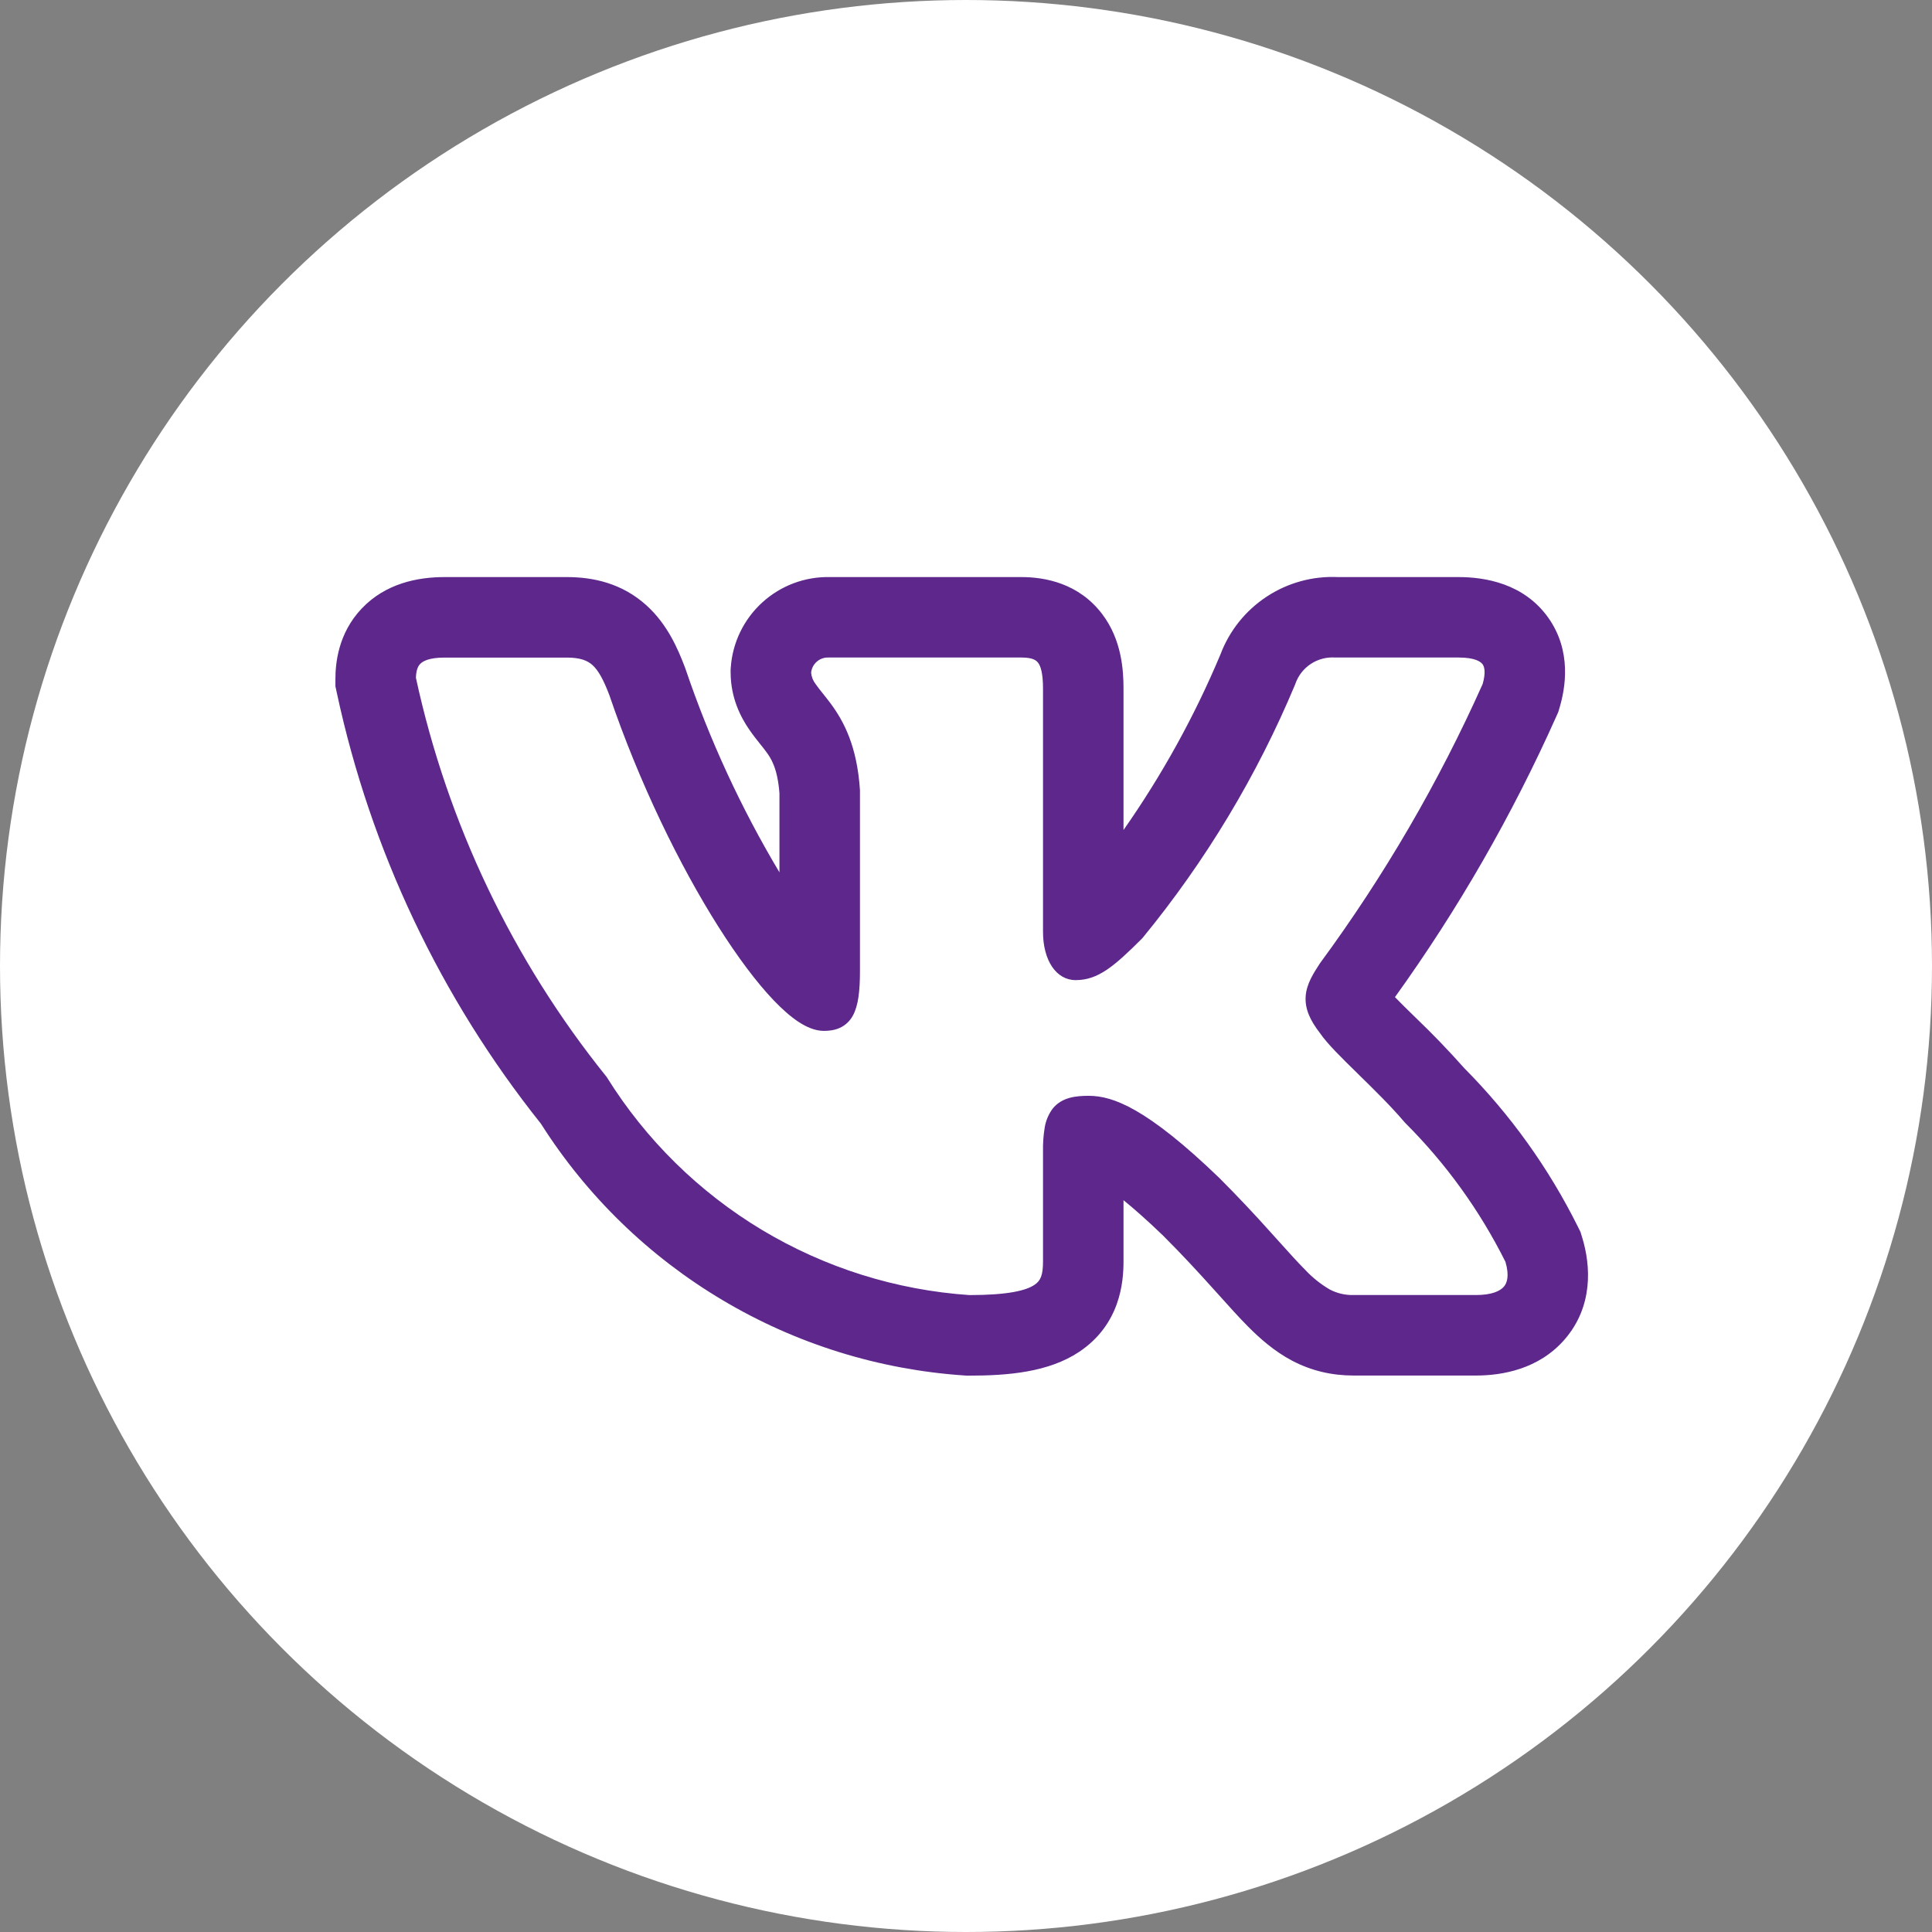
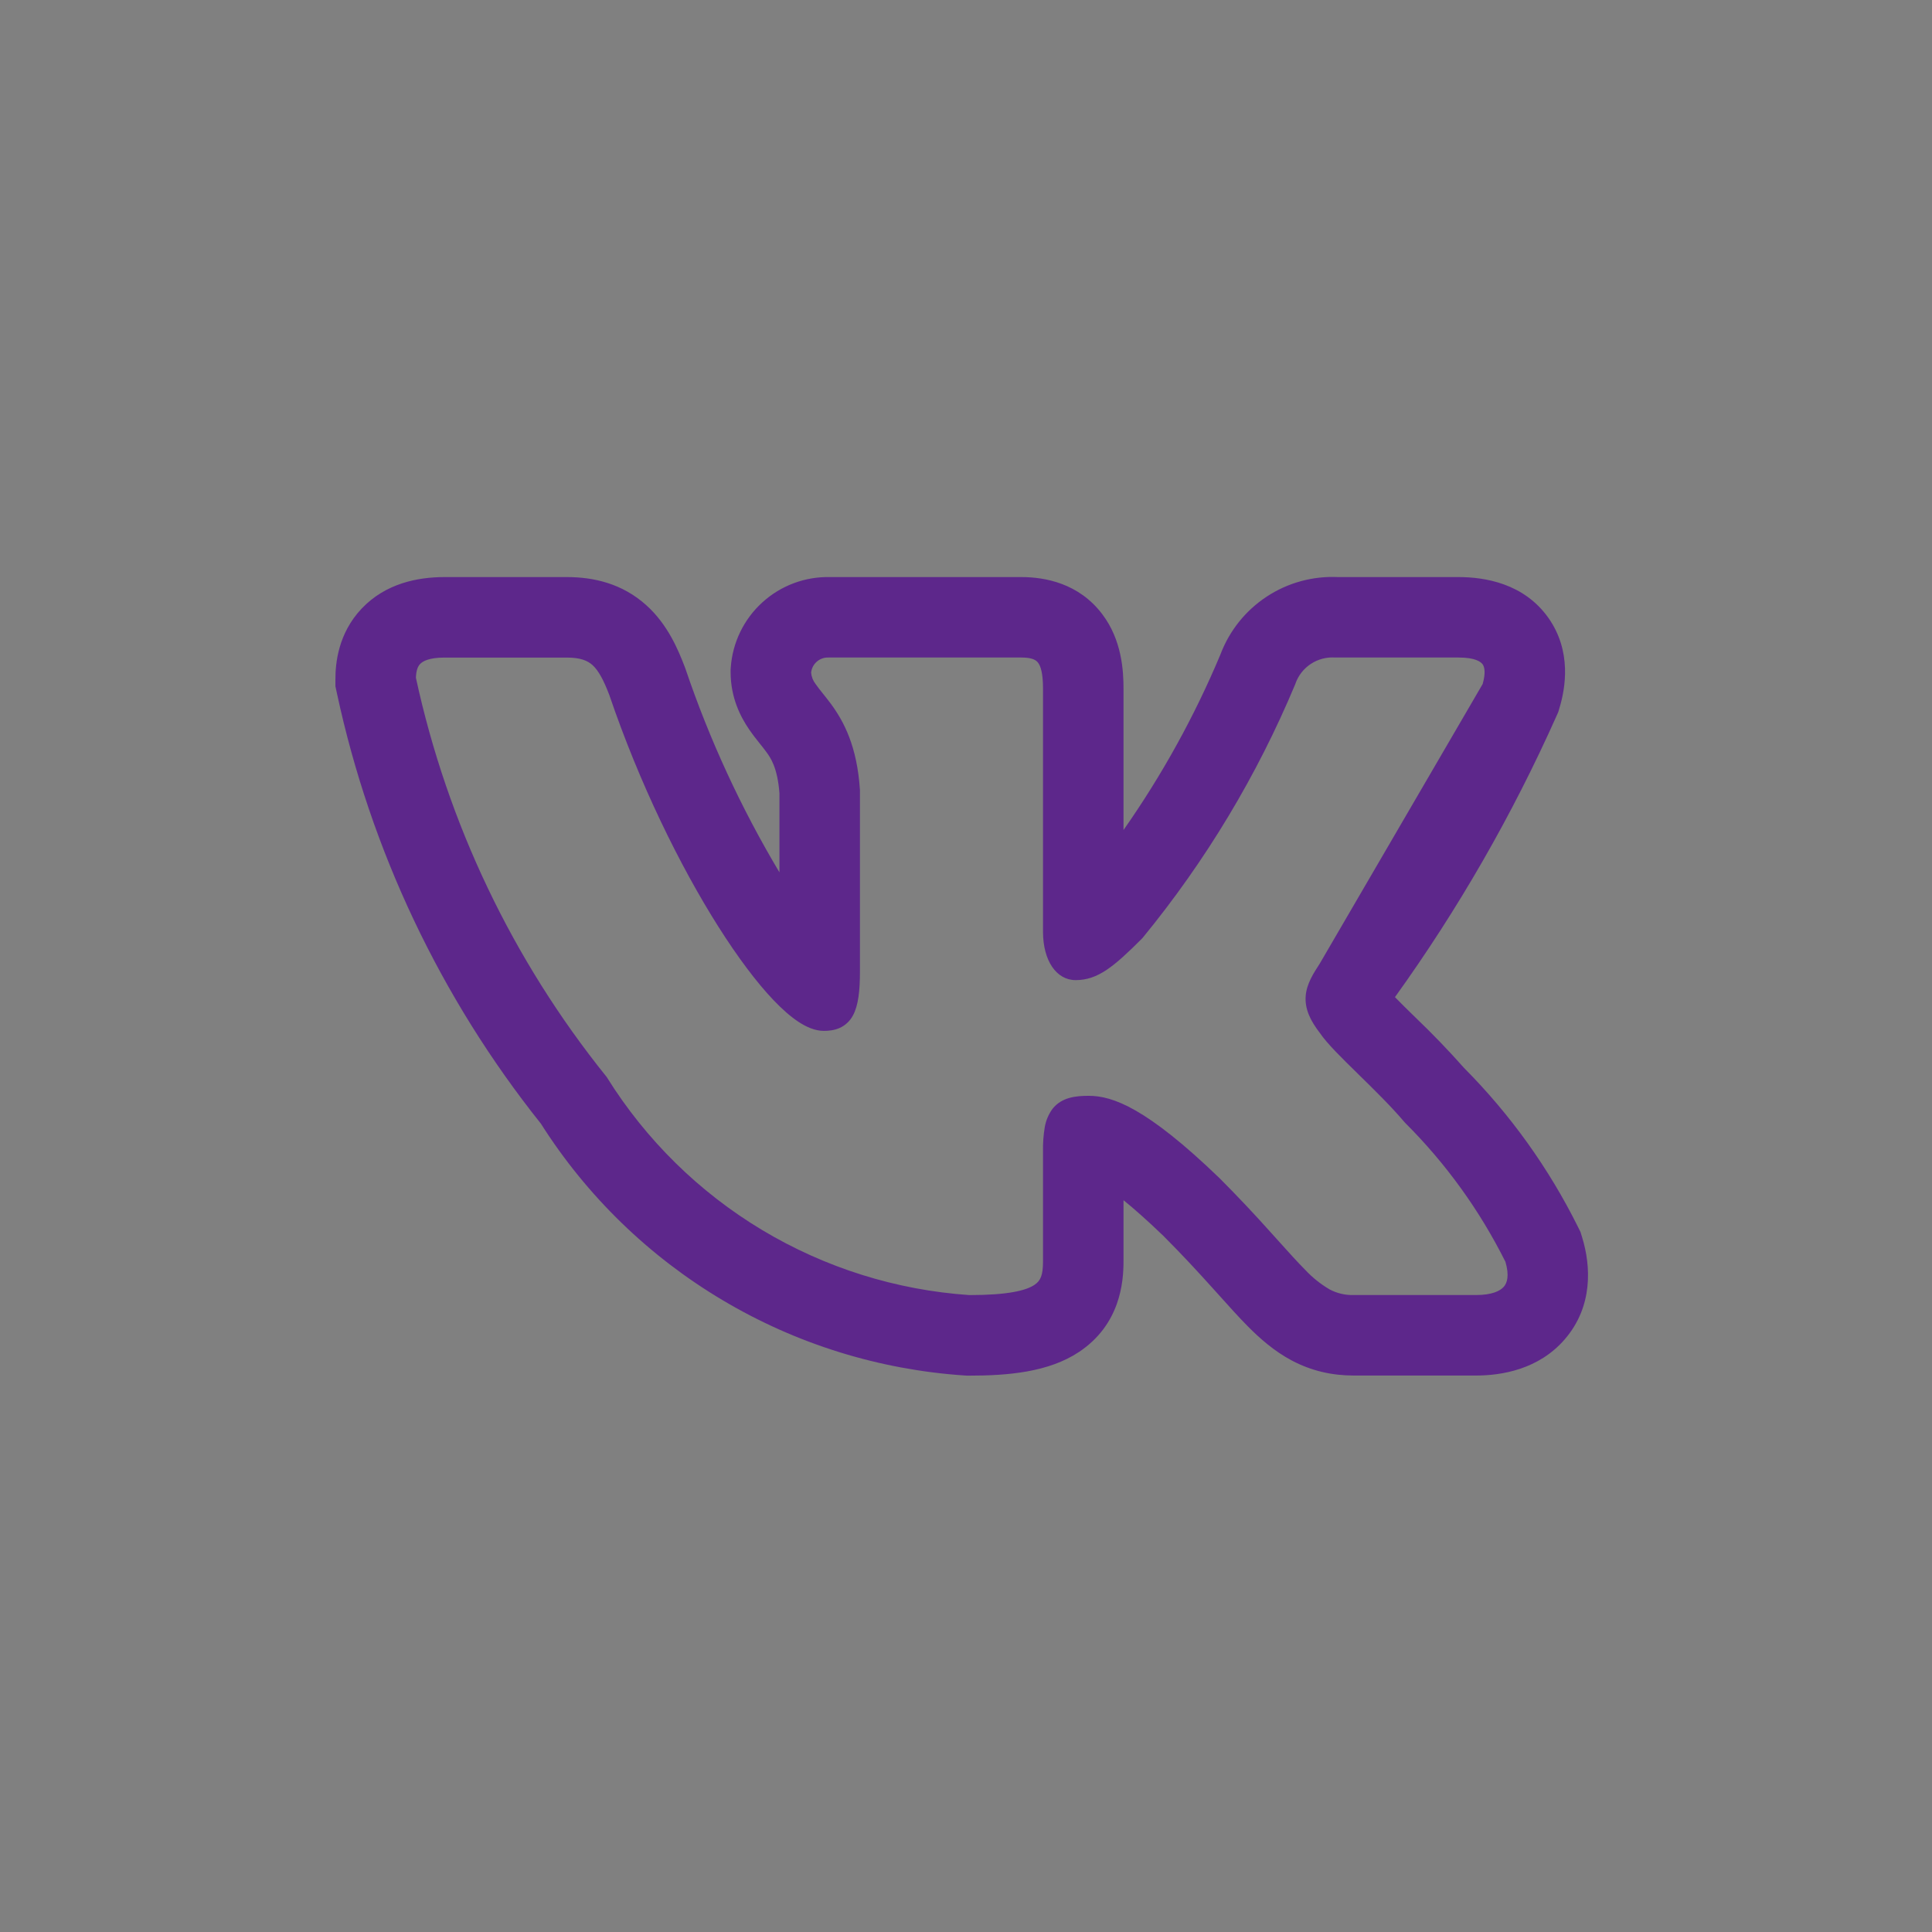
<svg xmlns="http://www.w3.org/2000/svg" width="36" height="36" viewBox="0 0 36 36" fill="none">
  <rect x="0" y="0" width="36" height="36" fill="#808080" stroke="none" />
-   <circle cx="18" cy="18" r="18" fill="white" />
-   <path fill-rule="evenodd" clip-rule="evenodd" d="M29.405 22.865C28.861 21.769 28.144 20.769 27.282 19.901C26.993 19.575 26.691 19.262 26.377 18.961L26.339 18.924C26.222 18.811 26.107 18.696 25.993 18.58C27.172 16.941 28.18 15.186 29.003 13.342L29.036 13.268L29.059 13.19C29.168 12.827 29.292 12.137 28.852 11.513C28.396 10.869 27.667 10.753 27.178 10.753H24.931C24.46 10.731 23.995 10.859 23.602 11.118C23.208 11.377 22.907 11.754 22.741 12.195C22.258 13.347 21.652 14.443 20.935 15.466V12.833C20.935 12.493 20.903 11.923 20.538 11.443C20.102 10.867 19.471 10.753 19.033 10.753H15.467C15.002 10.742 14.55 10.911 14.206 11.224C13.861 11.537 13.65 11.971 13.617 12.435L13.614 12.48V12.525C13.614 13.01 13.806 13.368 13.96 13.593C14.029 13.694 14.102 13.786 14.149 13.844L14.159 13.857C14.209 13.919 14.242 13.96 14.275 14.006C14.363 14.124 14.488 14.308 14.524 14.782V16.255C13.808 15.056 13.221 13.785 12.773 12.463L12.765 12.441L12.757 12.42C12.635 12.101 12.44 11.637 12.049 11.283C11.593 10.868 11.053 10.753 10.562 10.753H8.282C7.785 10.753 7.186 10.869 6.739 11.34C6.3 11.804 6.25 12.36 6.25 12.654V12.788L6.278 12.918C6.908 15.849 8.209 18.594 10.079 20.938C10.933 22.285 12.093 23.412 13.465 24.227C14.836 25.043 16.38 25.523 17.972 25.63L18.013 25.633H18.055C18.781 25.633 19.538 25.57 20.107 25.191C20.874 24.679 20.935 23.894 20.935 23.502V22.364C21.132 22.524 21.376 22.738 21.675 23.026C22.037 23.388 22.325 23.702 22.572 23.976L22.704 24.122C22.896 24.336 23.085 24.547 23.257 24.72C23.473 24.937 23.74 25.176 24.074 25.353C24.437 25.544 24.818 25.631 25.222 25.631H27.503C27.984 25.631 28.673 25.517 29.158 24.955C29.686 24.343 29.646 23.592 29.48 23.053L29.45 22.956L29.405 22.865ZM23.685 22.971C23.375 22.624 23.056 22.286 22.728 21.957L22.725 21.954C21.368 20.646 20.735 20.419 20.287 20.419C20.048 20.419 19.785 20.445 19.614 20.659C19.538 20.762 19.488 20.881 19.467 21.007C19.443 21.154 19.432 21.302 19.435 21.451V23.502C19.435 23.757 19.393 23.864 19.275 23.942C19.118 24.047 18.783 24.132 18.064 24.132C16.698 24.039 15.374 23.623 14.2 22.919C13.026 22.214 12.037 21.241 11.312 20.08L11.304 20.067L11.294 20.055C9.552 17.889 8.339 15.347 7.75 12.63C7.754 12.5 7.782 12.421 7.828 12.373C7.875 12.323 7.99 12.253 8.282 12.253H10.562C10.815 12.253 10.947 12.309 11.042 12.394C11.148 12.492 11.242 12.657 11.354 12.951C11.914 14.597 12.67 16.137 13.387 17.269C13.745 17.834 14.097 18.305 14.415 18.638C14.574 18.804 14.729 18.942 14.878 19.04C15.021 19.134 15.184 19.209 15.352 19.209C15.44 19.209 15.543 19.199 15.642 19.156C15.749 19.109 15.837 19.027 15.892 18.924C15.995 18.736 16.024 18.459 16.024 18.096V14.723C15.971 13.905 15.724 13.444 15.484 13.117C15.435 13.052 15.385 12.987 15.334 12.924L15.321 12.908C15.279 12.856 15.238 12.803 15.199 12.748C15.15 12.686 15.121 12.612 15.114 12.534C15.122 12.454 15.16 12.381 15.22 12.329C15.28 12.276 15.358 12.249 15.438 12.252H19.033C19.239 12.252 19.308 12.302 19.343 12.349C19.393 12.414 19.435 12.549 19.435 12.833V17.361C19.435 17.899 19.683 18.263 20.043 18.263C20.457 18.263 20.756 18.012 21.278 17.49L21.287 17.48L21.295 17.471C22.466 16.043 23.423 14.453 24.135 12.749L24.139 12.737C24.192 12.586 24.294 12.457 24.427 12.37C24.561 12.282 24.72 12.241 24.879 12.252H27.179C27.491 12.252 27.593 12.332 27.627 12.379C27.662 12.429 27.687 12.536 27.627 12.746C26.806 14.582 25.79 16.326 24.598 17.946L24.59 17.958C24.475 18.135 24.348 18.331 24.33 18.555C24.31 18.797 24.414 19.016 24.597 19.252C24.73 19.448 25.005 19.717 25.284 19.99L25.31 20.016C25.602 20.302 25.919 20.612 26.173 20.912L26.18 20.919L26.187 20.927C26.944 21.682 27.574 22.556 28.052 23.513C28.128 23.773 28.082 23.907 28.022 23.976C27.953 24.056 27.798 24.131 27.504 24.131H25.222C25.066 24.135 24.912 24.099 24.775 24.026C24.607 23.927 24.454 23.805 24.321 23.662C24.178 23.519 24.023 23.346 23.833 23.135L23.685 22.971Z" fill="#5D278B" />
+   <path fill-rule="evenodd" clip-rule="evenodd" d="M29.405 22.865C28.861 21.769 28.144 20.769 27.282 19.901C26.993 19.575 26.691 19.262 26.377 18.961L26.339 18.924C26.222 18.811 26.107 18.696 25.993 18.58C27.172 16.941 28.18 15.186 29.003 13.342L29.036 13.268L29.059 13.19C29.168 12.827 29.292 12.137 28.852 11.513C28.396 10.869 27.667 10.753 27.178 10.753H24.931C24.46 10.731 23.995 10.859 23.602 11.118C23.208 11.377 22.907 11.754 22.741 12.195C22.258 13.347 21.652 14.443 20.935 15.466V12.833C20.935 12.493 20.903 11.923 20.538 11.443C20.102 10.867 19.471 10.753 19.033 10.753H15.467C15.002 10.742 14.55 10.911 14.206 11.224C13.861 11.537 13.65 11.971 13.617 12.435L13.614 12.48V12.525C13.614 13.01 13.806 13.368 13.96 13.593C14.029 13.694 14.102 13.786 14.149 13.844L14.159 13.857C14.209 13.919 14.242 13.96 14.275 14.006C14.363 14.124 14.488 14.308 14.524 14.782V16.255C13.808 15.056 13.221 13.785 12.773 12.463L12.765 12.441L12.757 12.42C12.635 12.101 12.44 11.637 12.049 11.283C11.593 10.868 11.053 10.753 10.562 10.753H8.282C7.785 10.753 7.186 10.869 6.739 11.34C6.3 11.804 6.25 12.36 6.25 12.654V12.788L6.278 12.918C6.908 15.849 8.209 18.594 10.079 20.938C10.933 22.285 12.093 23.412 13.465 24.227C14.836 25.043 16.38 25.523 17.972 25.63L18.013 25.633H18.055C18.781 25.633 19.538 25.57 20.107 25.191C20.874 24.679 20.935 23.894 20.935 23.502V22.364C21.132 22.524 21.376 22.738 21.675 23.026C22.037 23.388 22.325 23.702 22.572 23.976L22.704 24.122C22.896 24.336 23.085 24.547 23.257 24.72C23.473 24.937 23.74 25.176 24.074 25.353C24.437 25.544 24.818 25.631 25.222 25.631H27.503C27.984 25.631 28.673 25.517 29.158 24.955C29.686 24.343 29.646 23.592 29.48 23.053L29.45 22.956L29.405 22.865ZM23.685 22.971C23.375 22.624 23.056 22.286 22.728 21.957L22.725 21.954C21.368 20.646 20.735 20.419 20.287 20.419C20.048 20.419 19.785 20.445 19.614 20.659C19.538 20.762 19.488 20.881 19.467 21.007C19.443 21.154 19.432 21.302 19.435 21.451V23.502C19.435 23.757 19.393 23.864 19.275 23.942C19.118 24.047 18.783 24.132 18.064 24.132C16.698 24.039 15.374 23.623 14.2 22.919C13.026 22.214 12.037 21.241 11.312 20.08L11.304 20.067L11.294 20.055C9.552 17.889 8.339 15.347 7.75 12.63C7.754 12.5 7.782 12.421 7.828 12.373C7.875 12.323 7.99 12.253 8.282 12.253H10.562C10.815 12.253 10.947 12.309 11.042 12.394C11.148 12.492 11.242 12.657 11.354 12.951C11.914 14.597 12.67 16.137 13.387 17.269C13.745 17.834 14.097 18.305 14.415 18.638C14.574 18.804 14.729 18.942 14.878 19.04C15.021 19.134 15.184 19.209 15.352 19.209C15.44 19.209 15.543 19.199 15.642 19.156C15.749 19.109 15.837 19.027 15.892 18.924C15.995 18.736 16.024 18.459 16.024 18.096V14.723C15.971 13.905 15.724 13.444 15.484 13.117C15.435 13.052 15.385 12.987 15.334 12.924L15.321 12.908C15.279 12.856 15.238 12.803 15.199 12.748C15.15 12.686 15.121 12.612 15.114 12.534C15.122 12.454 15.16 12.381 15.22 12.329C15.28 12.276 15.358 12.249 15.438 12.252H19.033C19.239 12.252 19.308 12.302 19.343 12.349C19.393 12.414 19.435 12.549 19.435 12.833V17.361C19.435 17.899 19.683 18.263 20.043 18.263C20.457 18.263 20.756 18.012 21.278 17.49L21.287 17.48L21.295 17.471C22.466 16.043 23.423 14.453 24.135 12.749L24.139 12.737C24.192 12.586 24.294 12.457 24.427 12.37C24.561 12.282 24.72 12.241 24.879 12.252H27.179C27.491 12.252 27.593 12.332 27.627 12.379C27.662 12.429 27.687 12.536 27.627 12.746L24.59 17.958C24.475 18.135 24.348 18.331 24.33 18.555C24.31 18.797 24.414 19.016 24.597 19.252C24.73 19.448 25.005 19.717 25.284 19.99L25.31 20.016C25.602 20.302 25.919 20.612 26.173 20.912L26.18 20.919L26.187 20.927C26.944 21.682 27.574 22.556 28.052 23.513C28.128 23.773 28.082 23.907 28.022 23.976C27.953 24.056 27.798 24.131 27.504 24.131H25.222C25.066 24.135 24.912 24.099 24.775 24.026C24.607 23.927 24.454 23.805 24.321 23.662C24.178 23.519 24.023 23.346 23.833 23.135L23.685 22.971Z" fill="#5D278B" />
</svg>